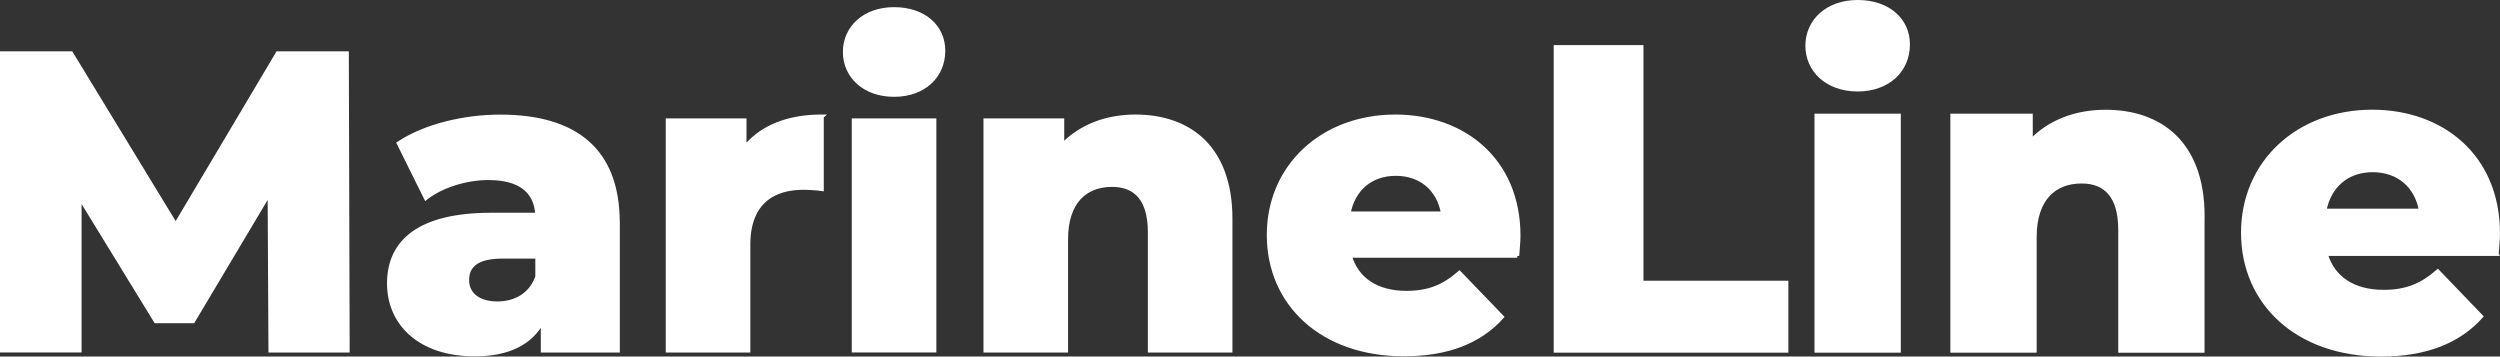
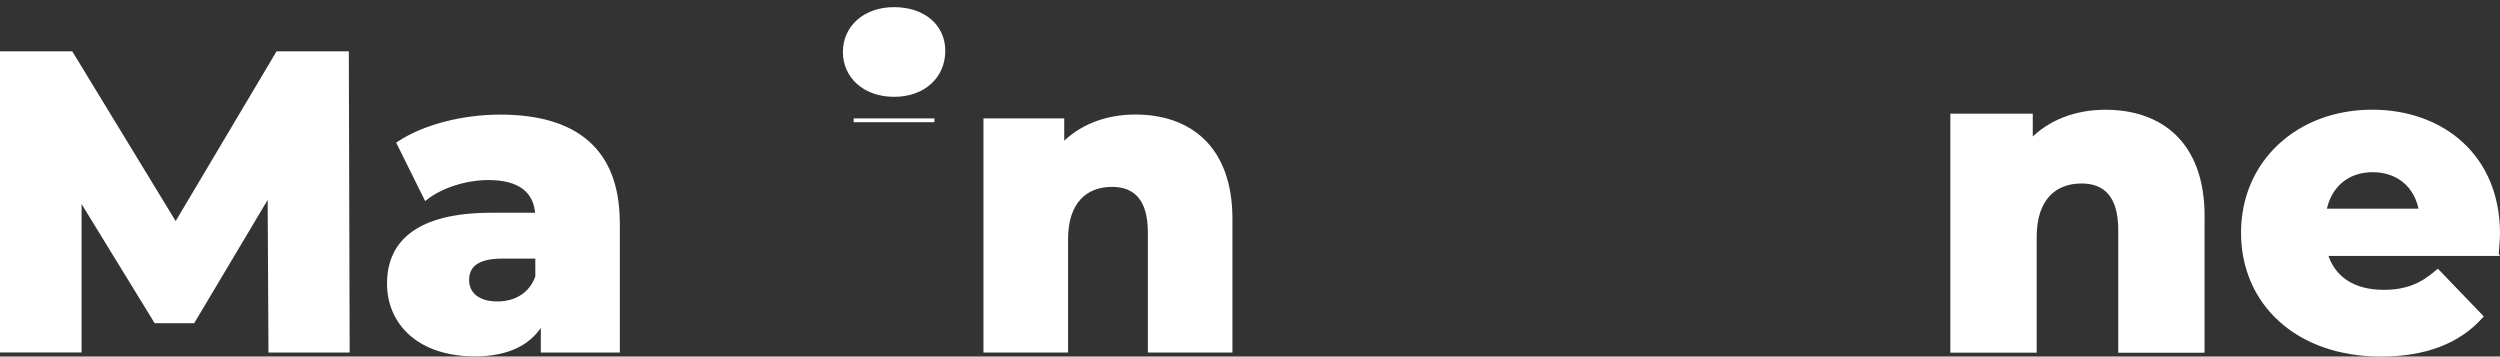
<svg xmlns="http://www.w3.org/2000/svg" width="1296.08" height="184.846" viewBox="0 0 1296.08 184.846">
  <rect x="0" y="0" width="1296.08" height="184.846" fill="#333333" stroke="none" />
  <g id="Layer_3" data-name="Layer 3" transform="translate(1 1)">
    <g id="Group_8686" data-name="Group 8686" transform="translate(0 3.705)">
      <path id="Path_11795" data-name="Path 11795" d="M139.177,162.2l-.43-81.713-39.633,66.5H79.728L40.294,82.674v79.5H0V8.04H35.894L90.083,97,142.949,8.04h35.894l.43,154.163Z" transform="translate(0 14.853)" fill="#fff" stroke="#fff" stroke-width="2" />
      <path id="Path_11796" data-name="Path 11796" d="M179.349,73.009v66.3H140.378V123.89c-5.955,11.446-17.831,17.4-35.233,17.4-28.616,0-44.5-16.078-44.5-36.788,0-22.033,16.078-35.663,53.064-35.663H137.5c-.662-12.108-8.8-18.956-25.341-18.956-11.446,0-24.216,3.97-32.388,10.355L65.679,31.821C79.341,22.79,99.588,17.96,118.312,17.96c38.772,0,61,17.17,61,55.049Zm-41.816,27.955V90.609H119.47c-13.431,0-18.261,4.83-18.261,12.108s5.723,12.108,15.648,12.108c9.263,0,17.4-4.4,20.71-13.861Z" transform="translate(139.994 37.751)" fill="#fff" stroke="#fff" stroke-width="2" />
-       <path id="Path_11797" data-name="Path 11797" d="M184.257,17.983V55.631a78.159,78.159,0,0,0-9.462-.662c-16.971,0-28.616,8.6-28.616,29.509v54.85H104.33V19.935h39.864V34.26c8.6-10.785,22.463-16.31,40.1-16.31Z" transform="translate(240.818 37.728)" fill="#fff" stroke="#fff" stroke-width="2" />
-       <path id="Path_11798" data-name="Path 11798" d="M132.09,23.351c0-12.571,10.123-22.231,25.54-22.231s25.54,9.031,25.54,21.6c0,13.2-10.123,22.893-25.54,22.893s-25.54-9.693-25.54-22.231Zm4.6,35.431h41.849V178.143H136.688Z" transform="translate(304.894 -1.12)" fill="#fff" stroke="#fff" stroke-width="2" />
+       <path id="Path_11798" data-name="Path 11798" d="M132.09,23.351c0-12.571,10.123-22.231,25.54-22.231s25.54,9.031,25.54,21.6c0,13.2-10.123,22.893-25.54,22.893s-25.54-9.693-25.54-22.231Zm4.6,35.431h41.849H136.688Z" transform="translate(304.894 -1.12)" fill="#fff" stroke="#fff" stroke-width="2" />
      <path id="Path_11799" data-name="Path 11799" d="M281.189,71.047v68.282H239.34V77.9c0-17.17-7.477-24.448-19.585-24.448-13.431,0-23.786,8.37-23.786,28.186v57.7H154.12V19.935h39.864v13c9.462-9.925,22.893-14.986,37.879-14.986,27.955,0,49.326,16.078,49.326,53.064Z" transform="translate(355.744 37.728)" fill="#fff" stroke="#fff" stroke-width="2" />
-       <path id="Path_11800" data-name="Path 11800" d="M327.376,90.2H240.6c3.507,12.108,13.861,19.155,29.278,19.155,11.678,0,19.386-3.308,27.524-10.355l22.033,22.893c-11.447,12.77-28.186,19.386-50.881,19.386-42.511,0-70.035-26.2-70.035-61.9S226.475,17.95,264.155,17.95c35.233,0,63.882,22.463,63.882,61.9,0,3.077-.43,7.047-.662,10.355Zm-87.437-22h48.9c-2.216-12.571-11.447-20.478-24.448-20.478S242.354,55.664,239.939,68.2Z" transform="translate(458.23 37.728)" fill="#fff" stroke="#fff" stroke-width="2" />
    </g>
    <g id="Group_8687" data-name="Group 8687" transform="translate(805.488)">
-       <path id="Path_11801" data-name="Path 11801" d="M243.48,7.07h44.529V129.21h75.13v35.3H243.48Z" transform="translate(-243.48 16.319)" fill="#fff" stroke="#fff" stroke-width="2" />
-       <path id="Path_11802" data-name="Path 11802" d="M282.92,22.728C282.92,9.892,293.275,0,309.022,0s26.1,9.23,26.1,22.033c0,13.5-10.355,23.389-26.1,23.389s-26.1-9.892-26.1-22.728Zm4.731,36.192h42.742V180.828H287.651Z" transform="translate(-152.443)" fill="#fff" stroke="#fff" stroke-width="2" />
      <path id="Path_11803" data-name="Path 11803" d="M435.422,71.422v69.738H392.68V78.4c0-17.534-7.642-24.977-20.015-24.977-13.729,0-24.282,8.535-24.282,28.782v58.92H305.64V19.218h40.724V32.484c9.66-10.123,23.389-15.284,38.706-15.284,28.55,0,50.384,16.409,50.384,54.222Z" transform="translate(-100 39.702)" fill="#fff" stroke="#fff" stroke-width="2" />
      <path id="Path_11804" data-name="Path 11804" d="M482.791,91H394.164c3.606,12.373,14.159,19.585,29.906,19.585,11.91,0,19.783-3.374,28.12-10.586l22.5,23.389c-11.711,13.034-28.782,19.783-51.972,19.783-43.4,0-71.524-26.764-71.524-63.22S379.74,17.19,418.215,17.19c35.994,0,65.238,22.959,65.238,63.22,0,3.143-.463,7.212-.662,10.586ZM393.5,68.5h49.921c-2.25-12.836-11.711-20.908-24.977-20.908S395.95,55.7,393.469,68.5Z" transform="translate(5.14 39.678)" fill="#fff" stroke="#fff" stroke-width="2" />
    </g>
  </g>
</svg>